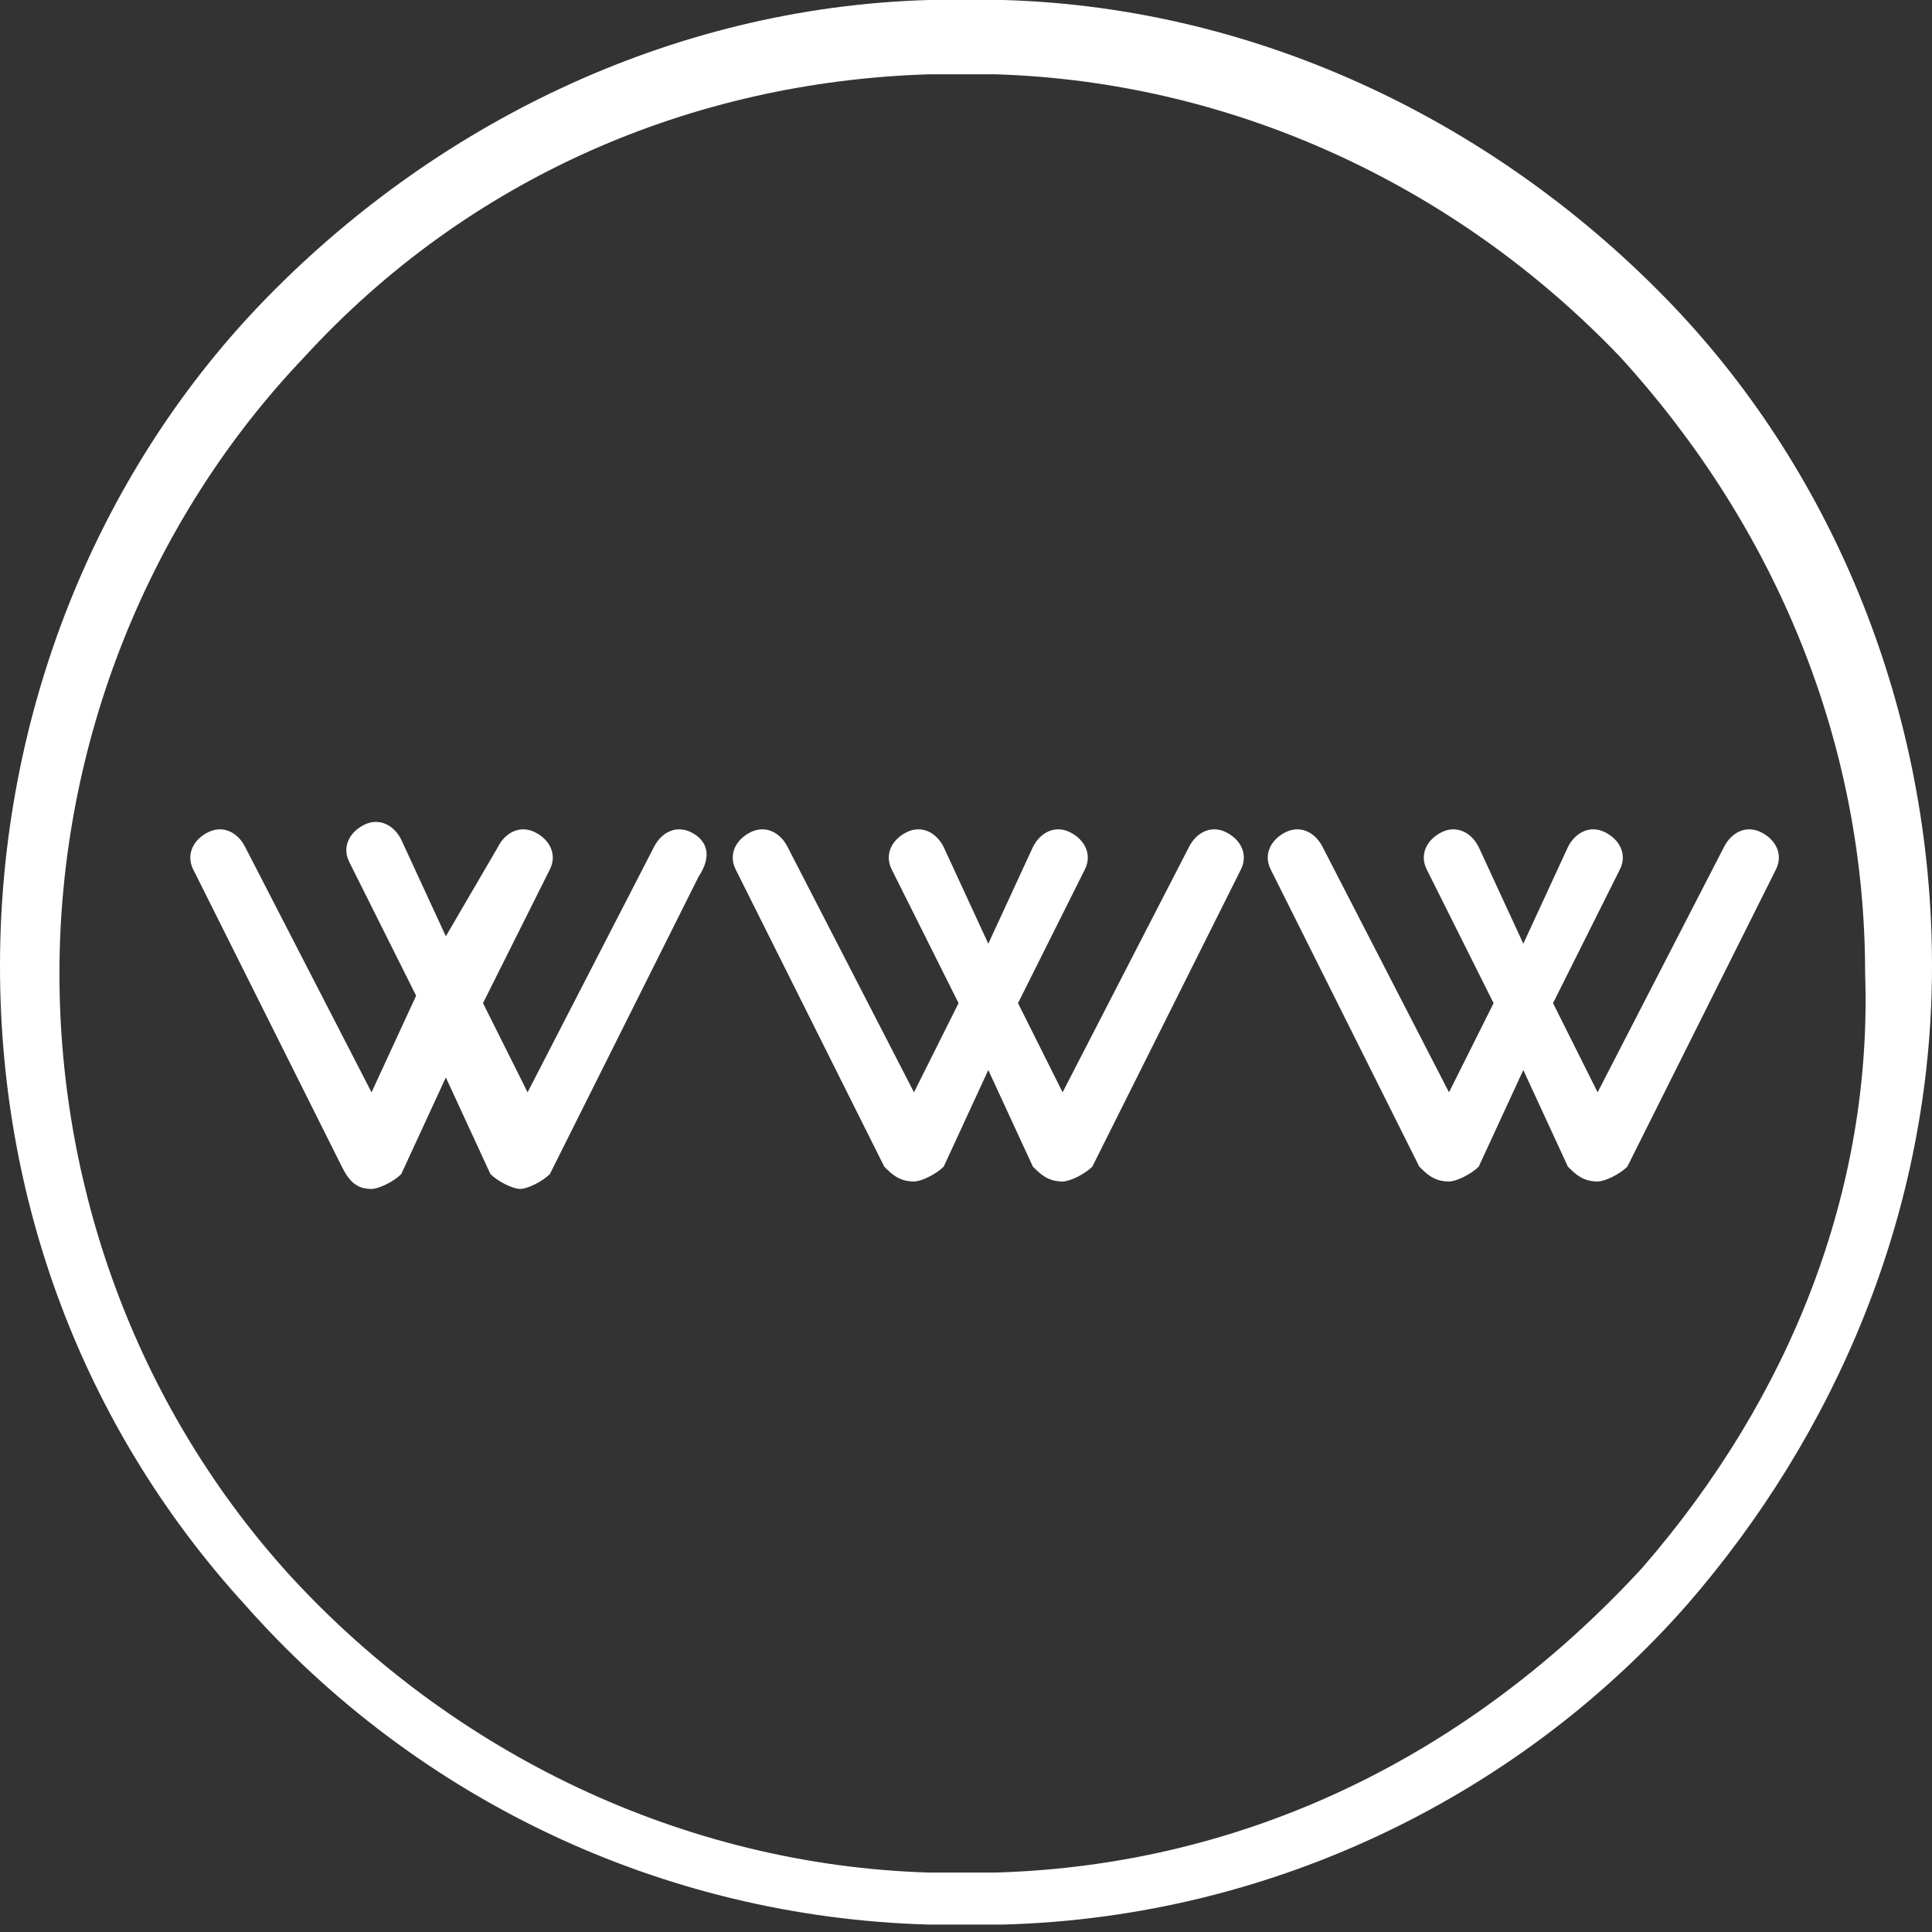
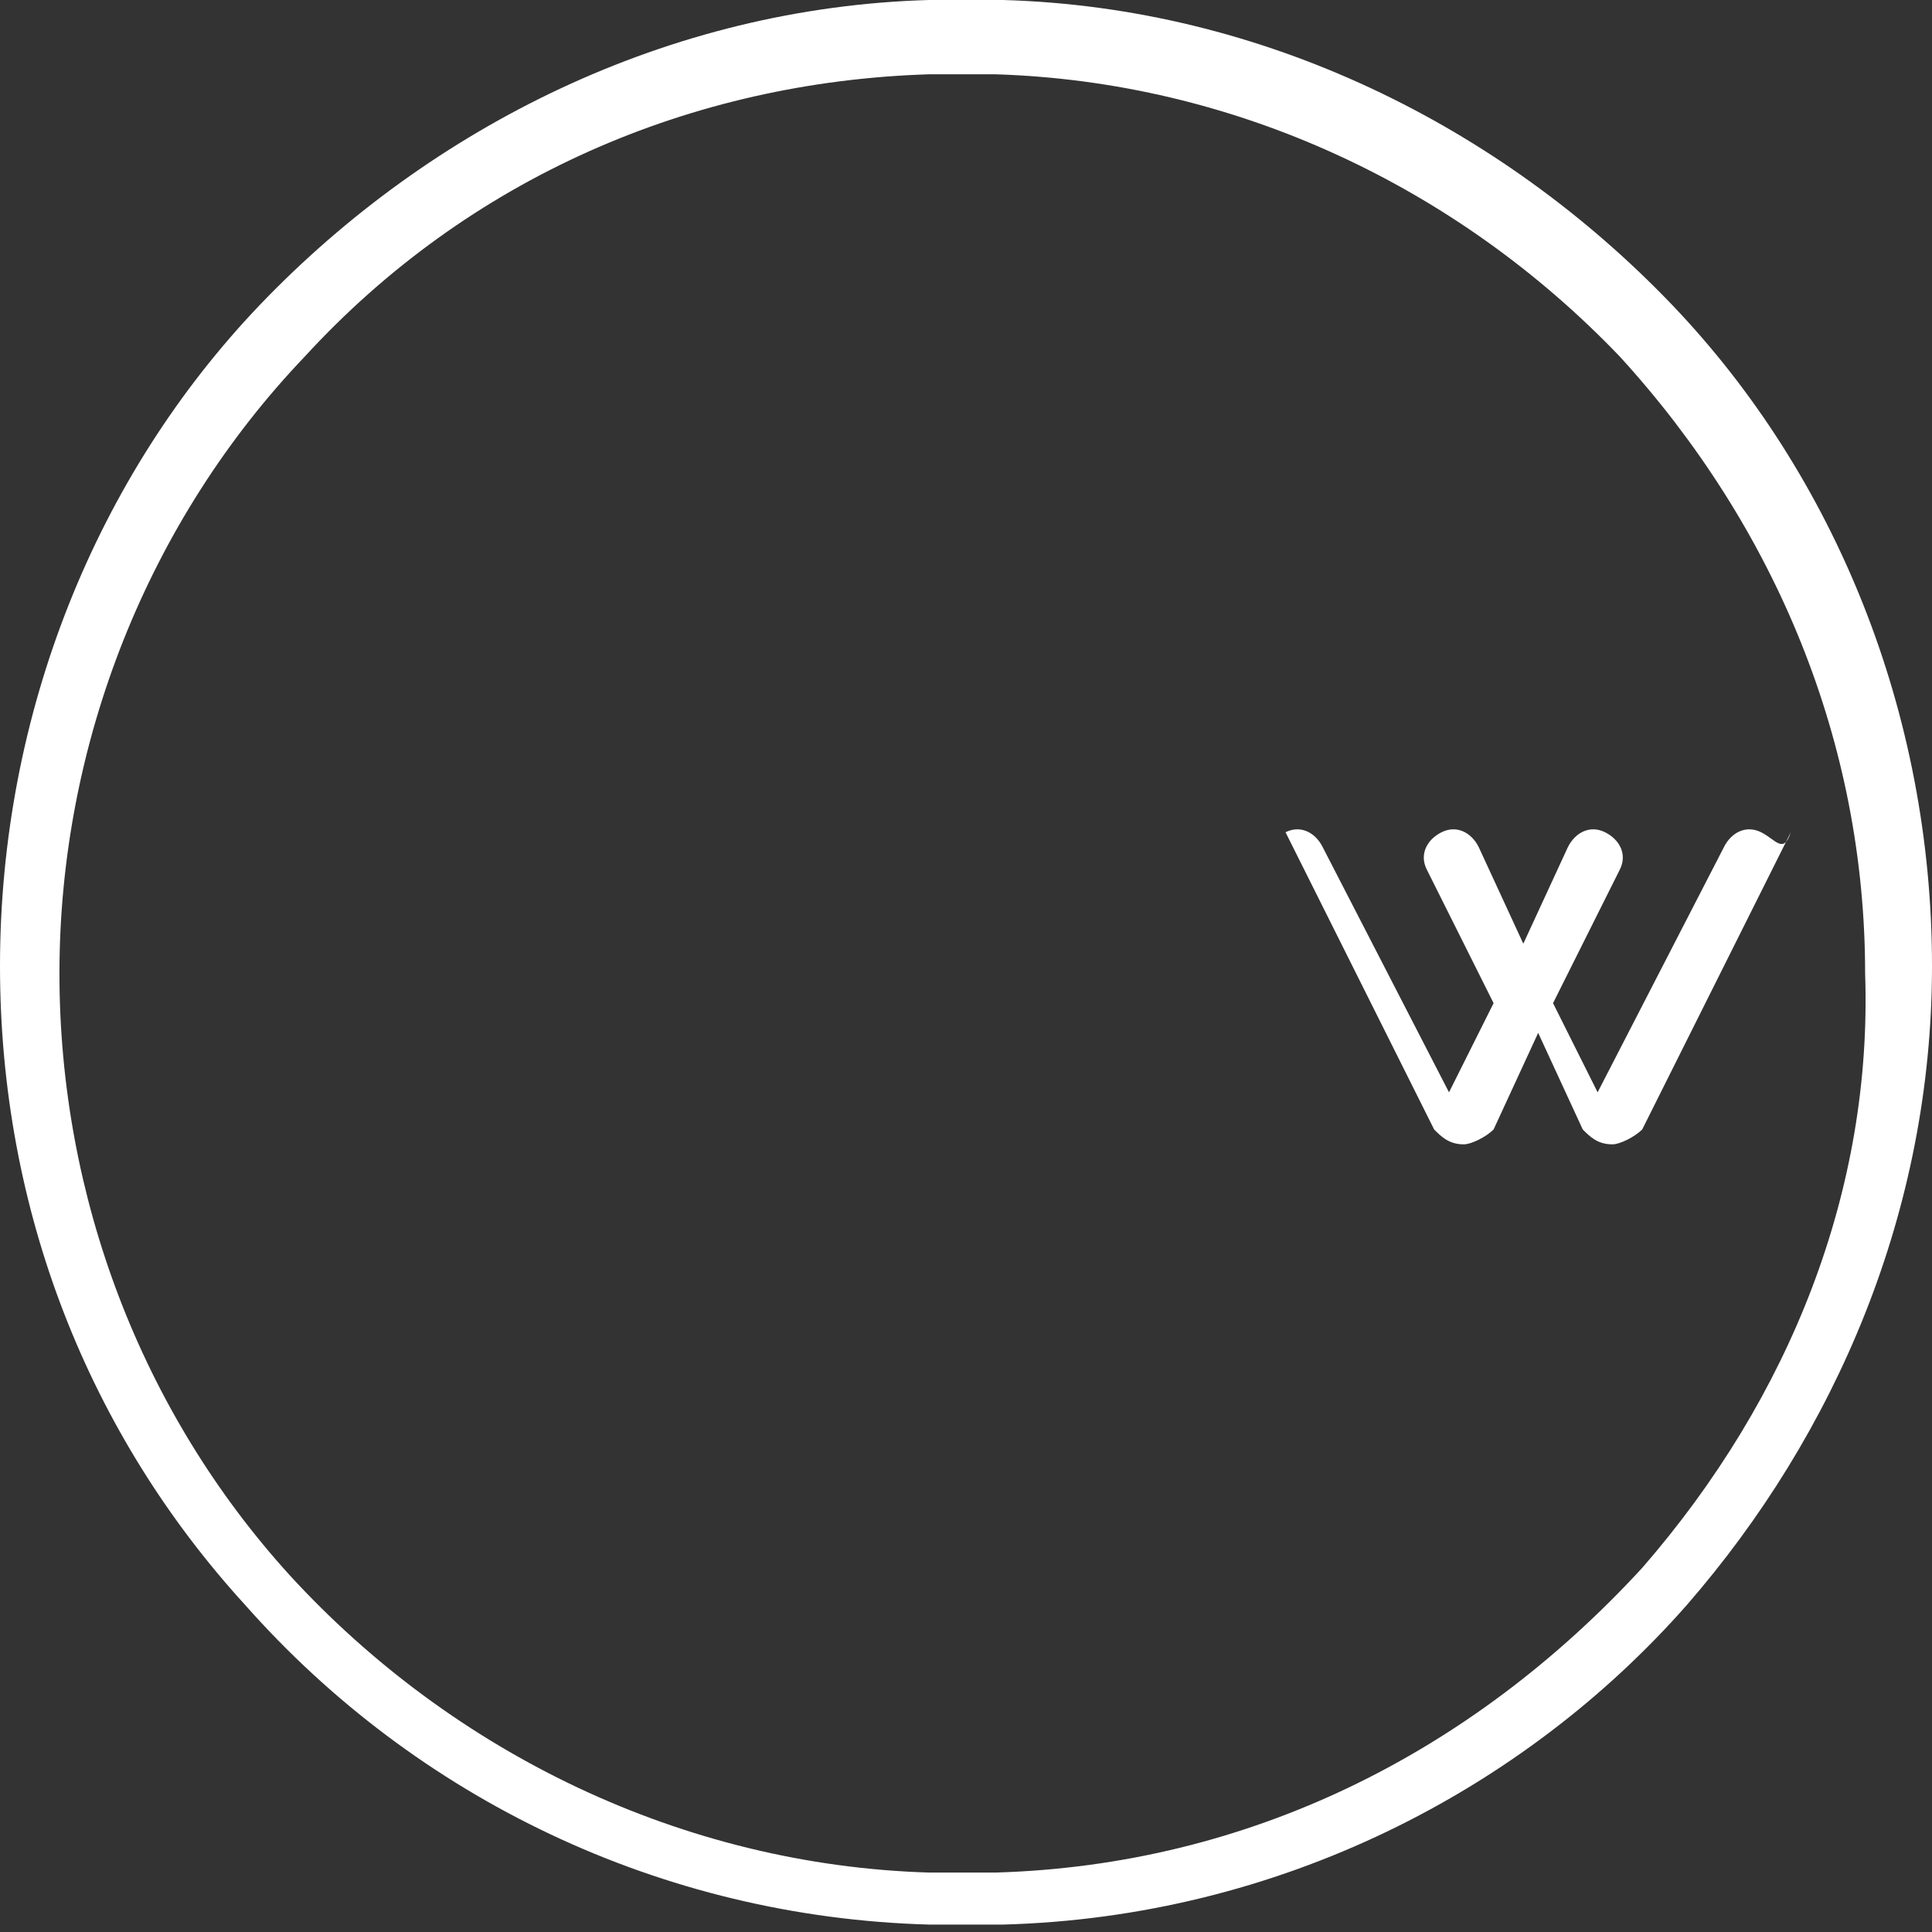
<svg xmlns="http://www.w3.org/2000/svg" version="1.1" id="Layer_1" x="0px" y="0px" viewBox="0 0 26 26" style="enable-background:new 0 0 26 26;" xml:space="preserve">
  <rect x="0" y="0" width="26" height="26" fill="#333333" stroke="none" />
  <style type="text/css">
	.st0{fill:#FFFFFF;}
</style>
  <g>
    <path class="st0" d="M22.5,4.1L22.5,4.1C22.5,4.1,22.5,4.1,22.5,4.1c-2.3-2.4-5.5-4-9-4.1l0,0l-0.3,0c-0.1,0-0.1,0-0.2,0   c-0.1,0-0.1,0-0.2,0l-0.3,0l0,0C9,0.1,5.8,1.7,3.5,4.1c0,0,0,0,0,0c0,0,0,0,0,0C1.3,6.4,0,9.6,0,13c0,3.3,1.2,6.3,3.3,8.6   c0,0,0,0,0,0c0,0,0,0,0,0c2.3,2.6,5.6,4.2,9.2,4.3l0,0l0.3,0c0.1,0,0.1,0,0.2,0c0.1,0,0.1,0,0.2,0l0.3,0l0,0c3.7-0.1,7-1.8,9.2-4.3   c0,0,0,0,0,0c0,0,0,0,0,0c2-2.3,3.3-5.3,3.3-8.6C26,9.6,24.7,6.4,22.5,4.1z M22.1,21.1C22.1,21.1,22.1,21.1,22.1,21.1   C22.1,21.1,22.1,21.1,22.1,21.1c-2.3,2.5-5.3,4-8.7,4.1l-0.3,0c-0.1,0-0.1,0-0.2,0l-0.2,0l-0.2,0c-3.3-0.1-6.4-1.6-8.6-4   c0,0,0,0,0,0c0,0,0,0,0,0c-2-2.2-3.1-5.1-3.1-8.1c0-3.1,1.2-6.1,3.3-8.3c0,0,0,0,0,0h0c2.2-2.4,5.2-3.7,8.4-3.8l0.3,0   c0.1,0,0.1,0,0.2,0s0.1,0,0.2,0l0.2,0c3.2,0.1,6.2,1.5,8.4,3.8c0,0,0,0,0,0c2.1,2.3,3.3,5.2,3.3,8.3C25.2,16,24.1,18.8,22.1,21.1z" />
-     <path class="st0" d="M9.3,11.2c-0.2-0.1-0.4,0-0.5,0.2l-1.7,3.3l-0.6-1.2l0.9-1.8c0.1-0.2,0-0.4-0.2-0.5c-0.2-0.1-0.4,0-0.5,0.2   L6,12.6l-0.6-1.3c-0.1-0.2-0.3-0.3-0.5-0.2c-0.2,0.1-0.3,0.3-0.2,0.5l0.9,1.8L5,14.7l-1.7-3.3c-0.1-0.2-0.3-0.3-0.5-0.2   c-0.2,0.1-0.3,0.3-0.2,0.5l2,4C4.7,15.9,4.8,16,5,16c0,0,0,0,0,0c0,0,0,0,0,0c0.1,0,0.3-0.1,0.4-0.2L6,14.5l0.6,1.3   C6.7,15.9,6.9,16,7,16c0,0,0,0,0,0c0,0,0,0,0,0c0.1,0,0.3-0.1,0.4-0.2l2-4C9.6,11.5,9.5,11.3,9.3,11.2z" />
-     <path class="st0" d="M16.5,11.2c-0.2-0.1-0.4,0-0.5,0.2l-1.7,3.3l-0.6-1.2l0.9-1.8c0.1-0.2,0-0.4-0.2-0.5c-0.2-0.1-0.4,0-0.5,0.2   l-0.6,1.3l-0.6-1.3c-0.1-0.2-0.3-0.3-0.5-0.2c-0.2,0.1-0.3,0.3-0.2,0.5l0.9,1.8l-0.6,1.2l-1.7-3.3c-0.1-0.2-0.3-0.3-0.5-0.2   c-0.2,0.1-0.3,0.3-0.2,0.5l2,4c0.1,0.1,0.2,0.2,0.4,0.2c0,0,0,0,0,0c0,0,0,0,0,0c0.1,0,0.3-0.1,0.4-0.2l0.6-1.3l0.6,1.3   c0.1,0.1,0.2,0.2,0.4,0.2c0,0,0,0,0,0c0,0,0,0,0,0c0.1,0,0.3-0.1,0.4-0.2l2-4C16.8,11.5,16.7,11.3,16.5,11.2z" />
-     <path class="st0" d="M23.7,11.2c-0.2-0.1-0.4,0-0.5,0.2l-1.7,3.3l-0.6-1.2l0.9-1.8c0.1-0.2,0-0.4-0.2-0.5c-0.2-0.1-0.4,0-0.5,0.2   l-0.6,1.3l-0.6-1.3c-0.1-0.2-0.3-0.3-0.5-0.2c-0.2,0.1-0.3,0.3-0.2,0.5l0.9,1.8l-0.6,1.2l-1.7-3.3c-0.1-0.2-0.3-0.3-0.5-0.2   c-0.2,0.1-0.3,0.3-0.2,0.5l2,4c0.1,0.1,0.2,0.2,0.4,0.2c0,0,0,0,0,0c0,0,0,0,0,0c0.1,0,0.3-0.1,0.4-0.2l0.6-1.3l0.6,1.3   c0.1,0.1,0.2,0.2,0.4,0.2c0,0,0,0,0,0c0,0,0,0,0,0c0.1,0,0.3-0.1,0.4-0.2l2-4C24,11.5,23.9,11.3,23.7,11.2z" />
+     <path class="st0" d="M23.7,11.2c-0.2-0.1-0.4,0-0.5,0.2l-1.7,3.3l-0.6-1.2l0.9-1.8c0.1-0.2,0-0.4-0.2-0.5c-0.2-0.1-0.4,0-0.5,0.2   l-0.6,1.3l-0.6-1.3c-0.1-0.2-0.3-0.3-0.5-0.2c-0.2,0.1-0.3,0.3-0.2,0.5l0.9,1.8l-0.6,1.2l-1.7-3.3c-0.1-0.2-0.3-0.3-0.5-0.2   l2,4c0.1,0.1,0.2,0.2,0.4,0.2c0,0,0,0,0,0c0,0,0,0,0,0c0.1,0,0.3-0.1,0.4-0.2l0.6-1.3l0.6,1.3   c0.1,0.1,0.2,0.2,0.4,0.2c0,0,0,0,0,0c0,0,0,0,0,0c0.1,0,0.3-0.1,0.4-0.2l2-4C24,11.5,23.9,11.3,23.7,11.2z" />
  </g>
</svg>